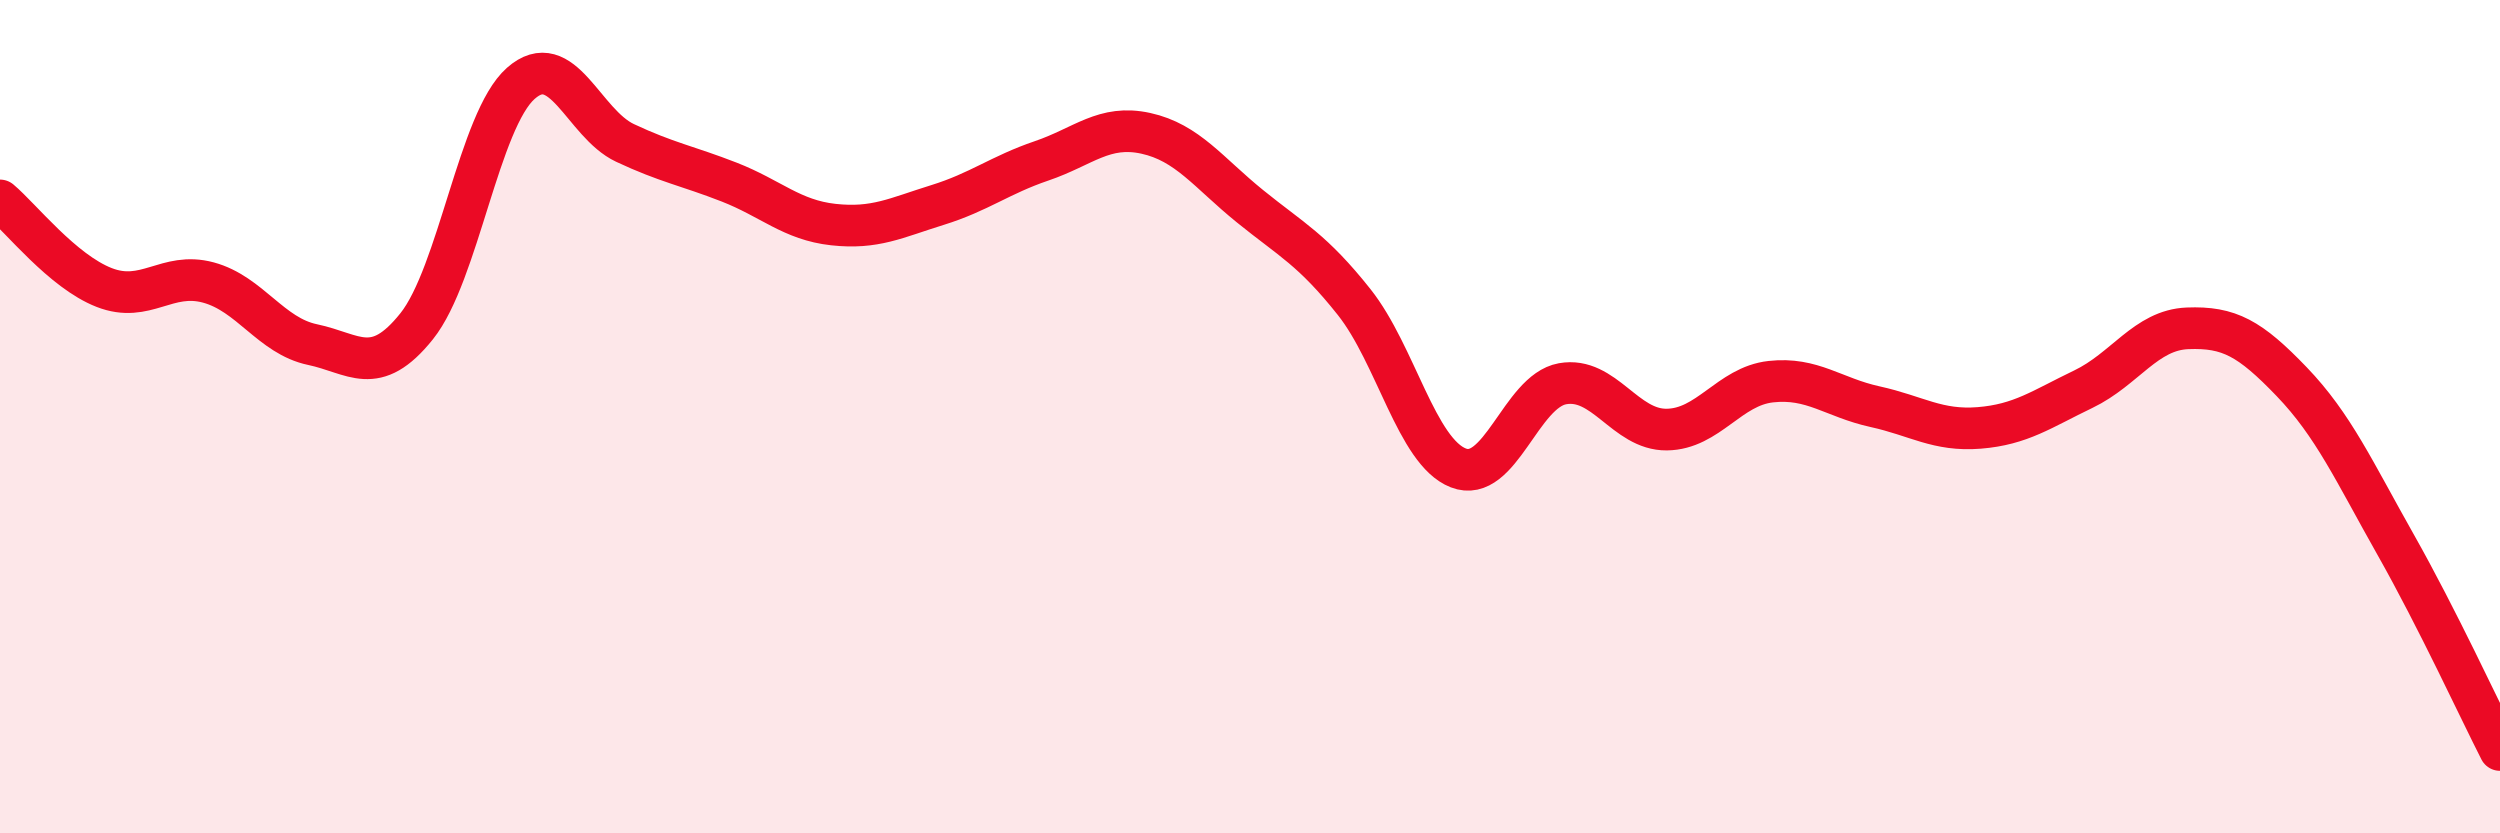
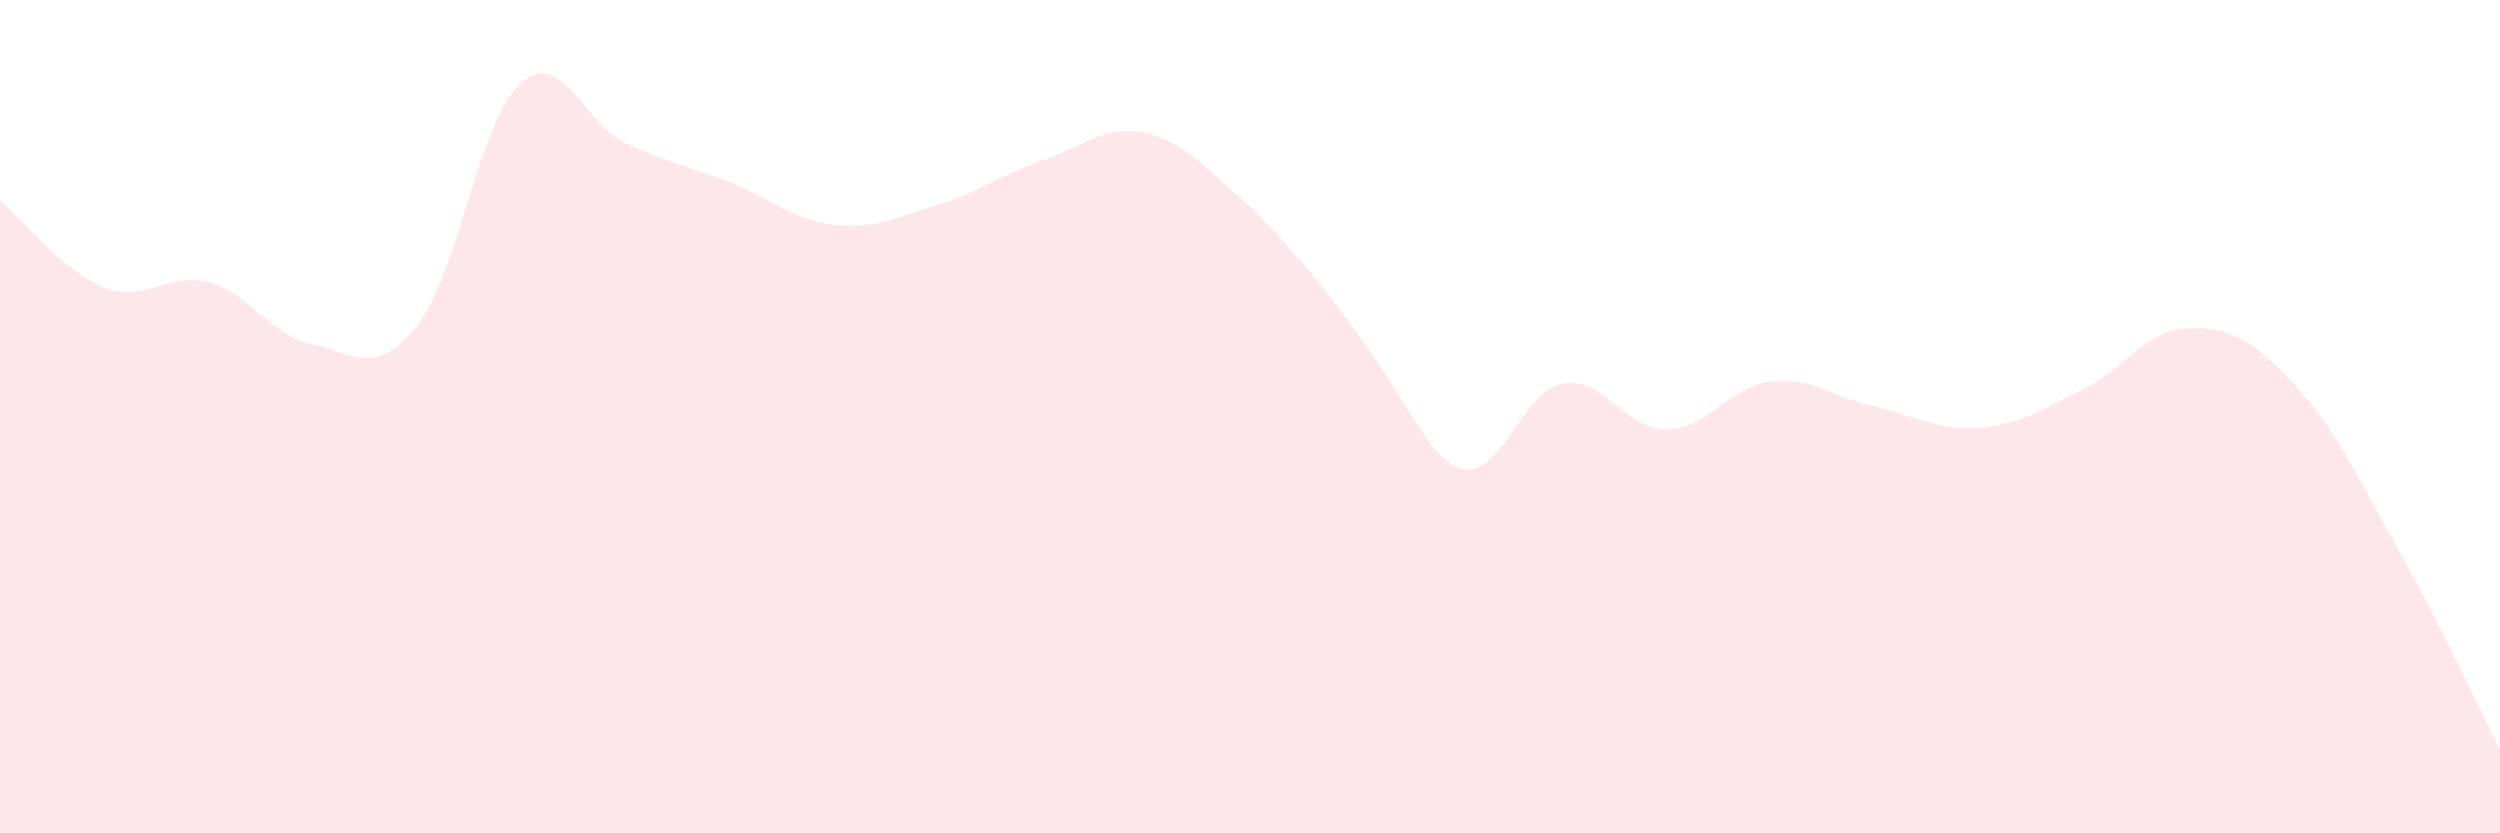
<svg xmlns="http://www.w3.org/2000/svg" width="60" height="20" viewBox="0 0 60 20">
-   <path d="M 0,4.81 C 0.5,5.23 1.5,6.51 2.5,6.9 C 3.5,7.29 4,6.51 5,6.78 C 6,7.05 6.5,8.06 7.5,8.27 C 8.5,8.48 9,9.08 10,7.83 C 11,6.58 11.5,2.88 12.5,2 C 13.5,1.12 14,2.96 15,3.43 C 16,3.9 16.5,3.98 17.5,4.37 C 18.5,4.76 19,5.28 20,5.39 C 21,5.5 21.5,5.23 22.5,4.92 C 23.5,4.61 24,4.2 25,3.86 C 26,3.52 26.5,2.98 27.5,3.2 C 28.5,3.42 29,4.14 30,4.95 C 31,5.76 31.5,5.99 32.5,7.25 C 33.5,8.51 34,10.84 35,11.23 C 36,11.62 36.5,9.39 37.5,9.21 C 38.5,9.03 39,10.32 40,10.31 C 41,10.3 41.5,9.27 42.5,9.16 C 43.5,9.05 44,9.54 45,9.76 C 46,9.98 46.5,10.35 47.5,10.27 C 48.5,10.19 49,9.82 50,9.34 C 51,8.86 51.5,7.92 52.5,7.88 C 53.5,7.84 54,8.12 55,9.16 C 56,10.2 56.5,11.31 57.5,13.08 C 58.5,14.85 59.5,17.02 60,18L60 20L0 20Z" fill="#EB0A25" opacity="0.1" stroke-linecap="round" stroke-linejoin="round" />
-   <path d="M 0,4.81 C 0.5,5.23 1.5,6.51 2.5,6.9 C 3.5,7.29 4,6.51 5,6.78 C 6,7.05 6.5,8.06 7.5,8.27 C 8.5,8.48 9,9.08 10,7.83 C 11,6.58 11.5,2.88 12.5,2 C 13.5,1.12 14,2.96 15,3.43 C 16,3.9 16.5,3.98 17.5,4.37 C 18.5,4.76 19,5.28 20,5.39 C 21,5.5 21.5,5.23 22.5,4.92 C 23.5,4.61 24,4.2 25,3.86 C 26,3.52 26.5,2.98 27.5,3.2 C 28.5,3.42 29,4.14 30,4.95 C 31,5.76 31.5,5.99 32.5,7.25 C 33.5,8.51 34,10.84 35,11.23 C 36,11.62 36.5,9.39 37.5,9.21 C 38.5,9.03 39,10.32 40,10.31 C 41,10.3 41.5,9.27 42.5,9.16 C 43.5,9.05 44,9.54 45,9.76 C 46,9.98 46.5,10.35 47.5,10.27 C 48.5,10.19 49,9.82 50,9.34 C 51,8.86 51.5,7.92 52.5,7.88 C 53.5,7.84 54,8.12 55,9.16 C 56,10.2 56.5,11.31 57.5,13.08 C 58.5,14.85 59.5,17.02 60,18" stroke="#EB0A25" stroke-width="1" fill="none" stroke-linecap="round" stroke-linejoin="round" />
+   <path d="M 0,4.81 C 0.5,5.23 1.5,6.51 2.5,6.9 C 3.5,7.29 4,6.51 5,6.78 C 6,7.05 6.5,8.06 7.5,8.27 C 8.5,8.48 9,9.08 10,7.83 C 11,6.58 11.5,2.88 12.5,2 C 13.5,1.12 14,2.96 15,3.43 C 16,3.9 16.5,3.98 17.5,4.37 C 18.5,4.76 19,5.28 20,5.39 C 21,5.5 21.5,5.23 22.5,4.92 C 23.5,4.61 24,4.2 25,3.86 C 26,3.52 26.5,2.98 27.5,3.2 C 28.5,3.42 29,4.14 30,4.95 C 33.5,8.51 34,10.84 35,11.23 C 36,11.62 36.5,9.39 37.5,9.21 C 38.5,9.03 39,10.32 40,10.31 C 41,10.3 41.5,9.27 42.5,9.16 C 43.5,9.05 44,9.54 45,9.76 C 46,9.98 46.5,10.35 47.5,10.27 C 48.5,10.19 49,9.82 50,9.34 C 51,8.86 51.5,7.92 52.5,7.88 C 53.5,7.84 54,8.12 55,9.16 C 56,10.2 56.5,11.31 57.5,13.08 C 58.5,14.85 59.5,17.02 60,18L60 20L0 20Z" fill="#EB0A25" opacity="0.1" stroke-linecap="round" stroke-linejoin="round" />
</svg>